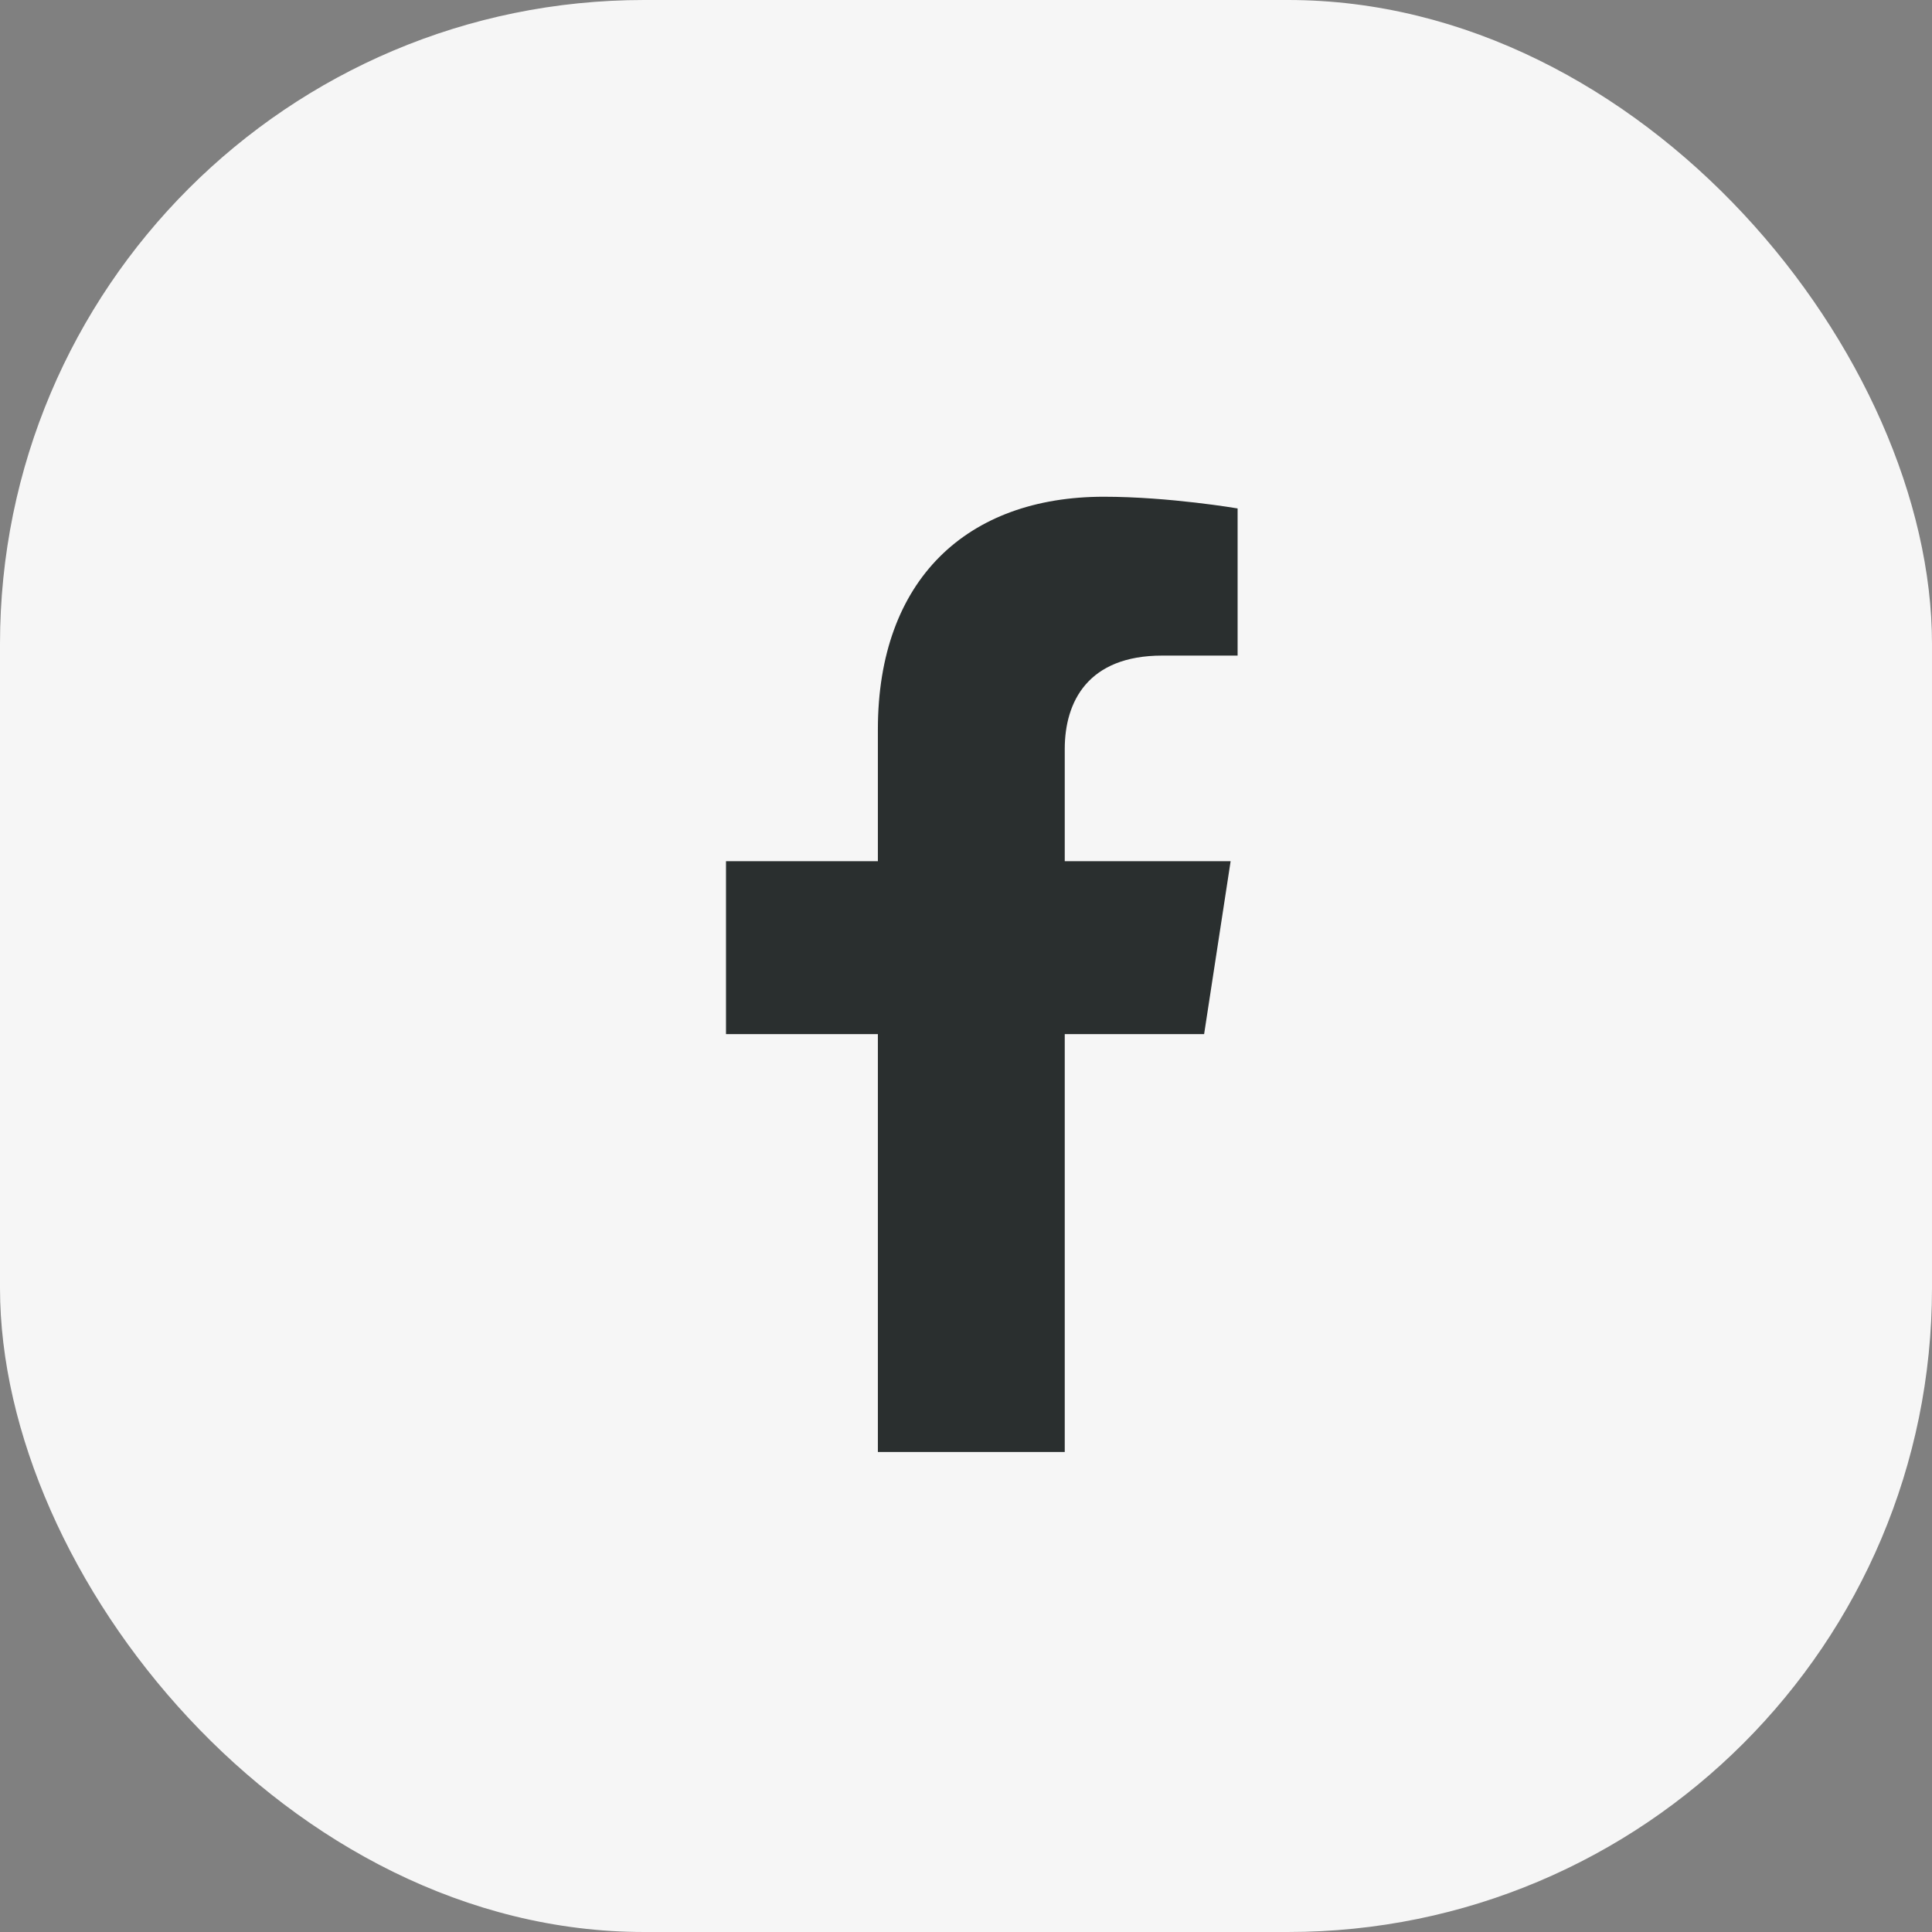
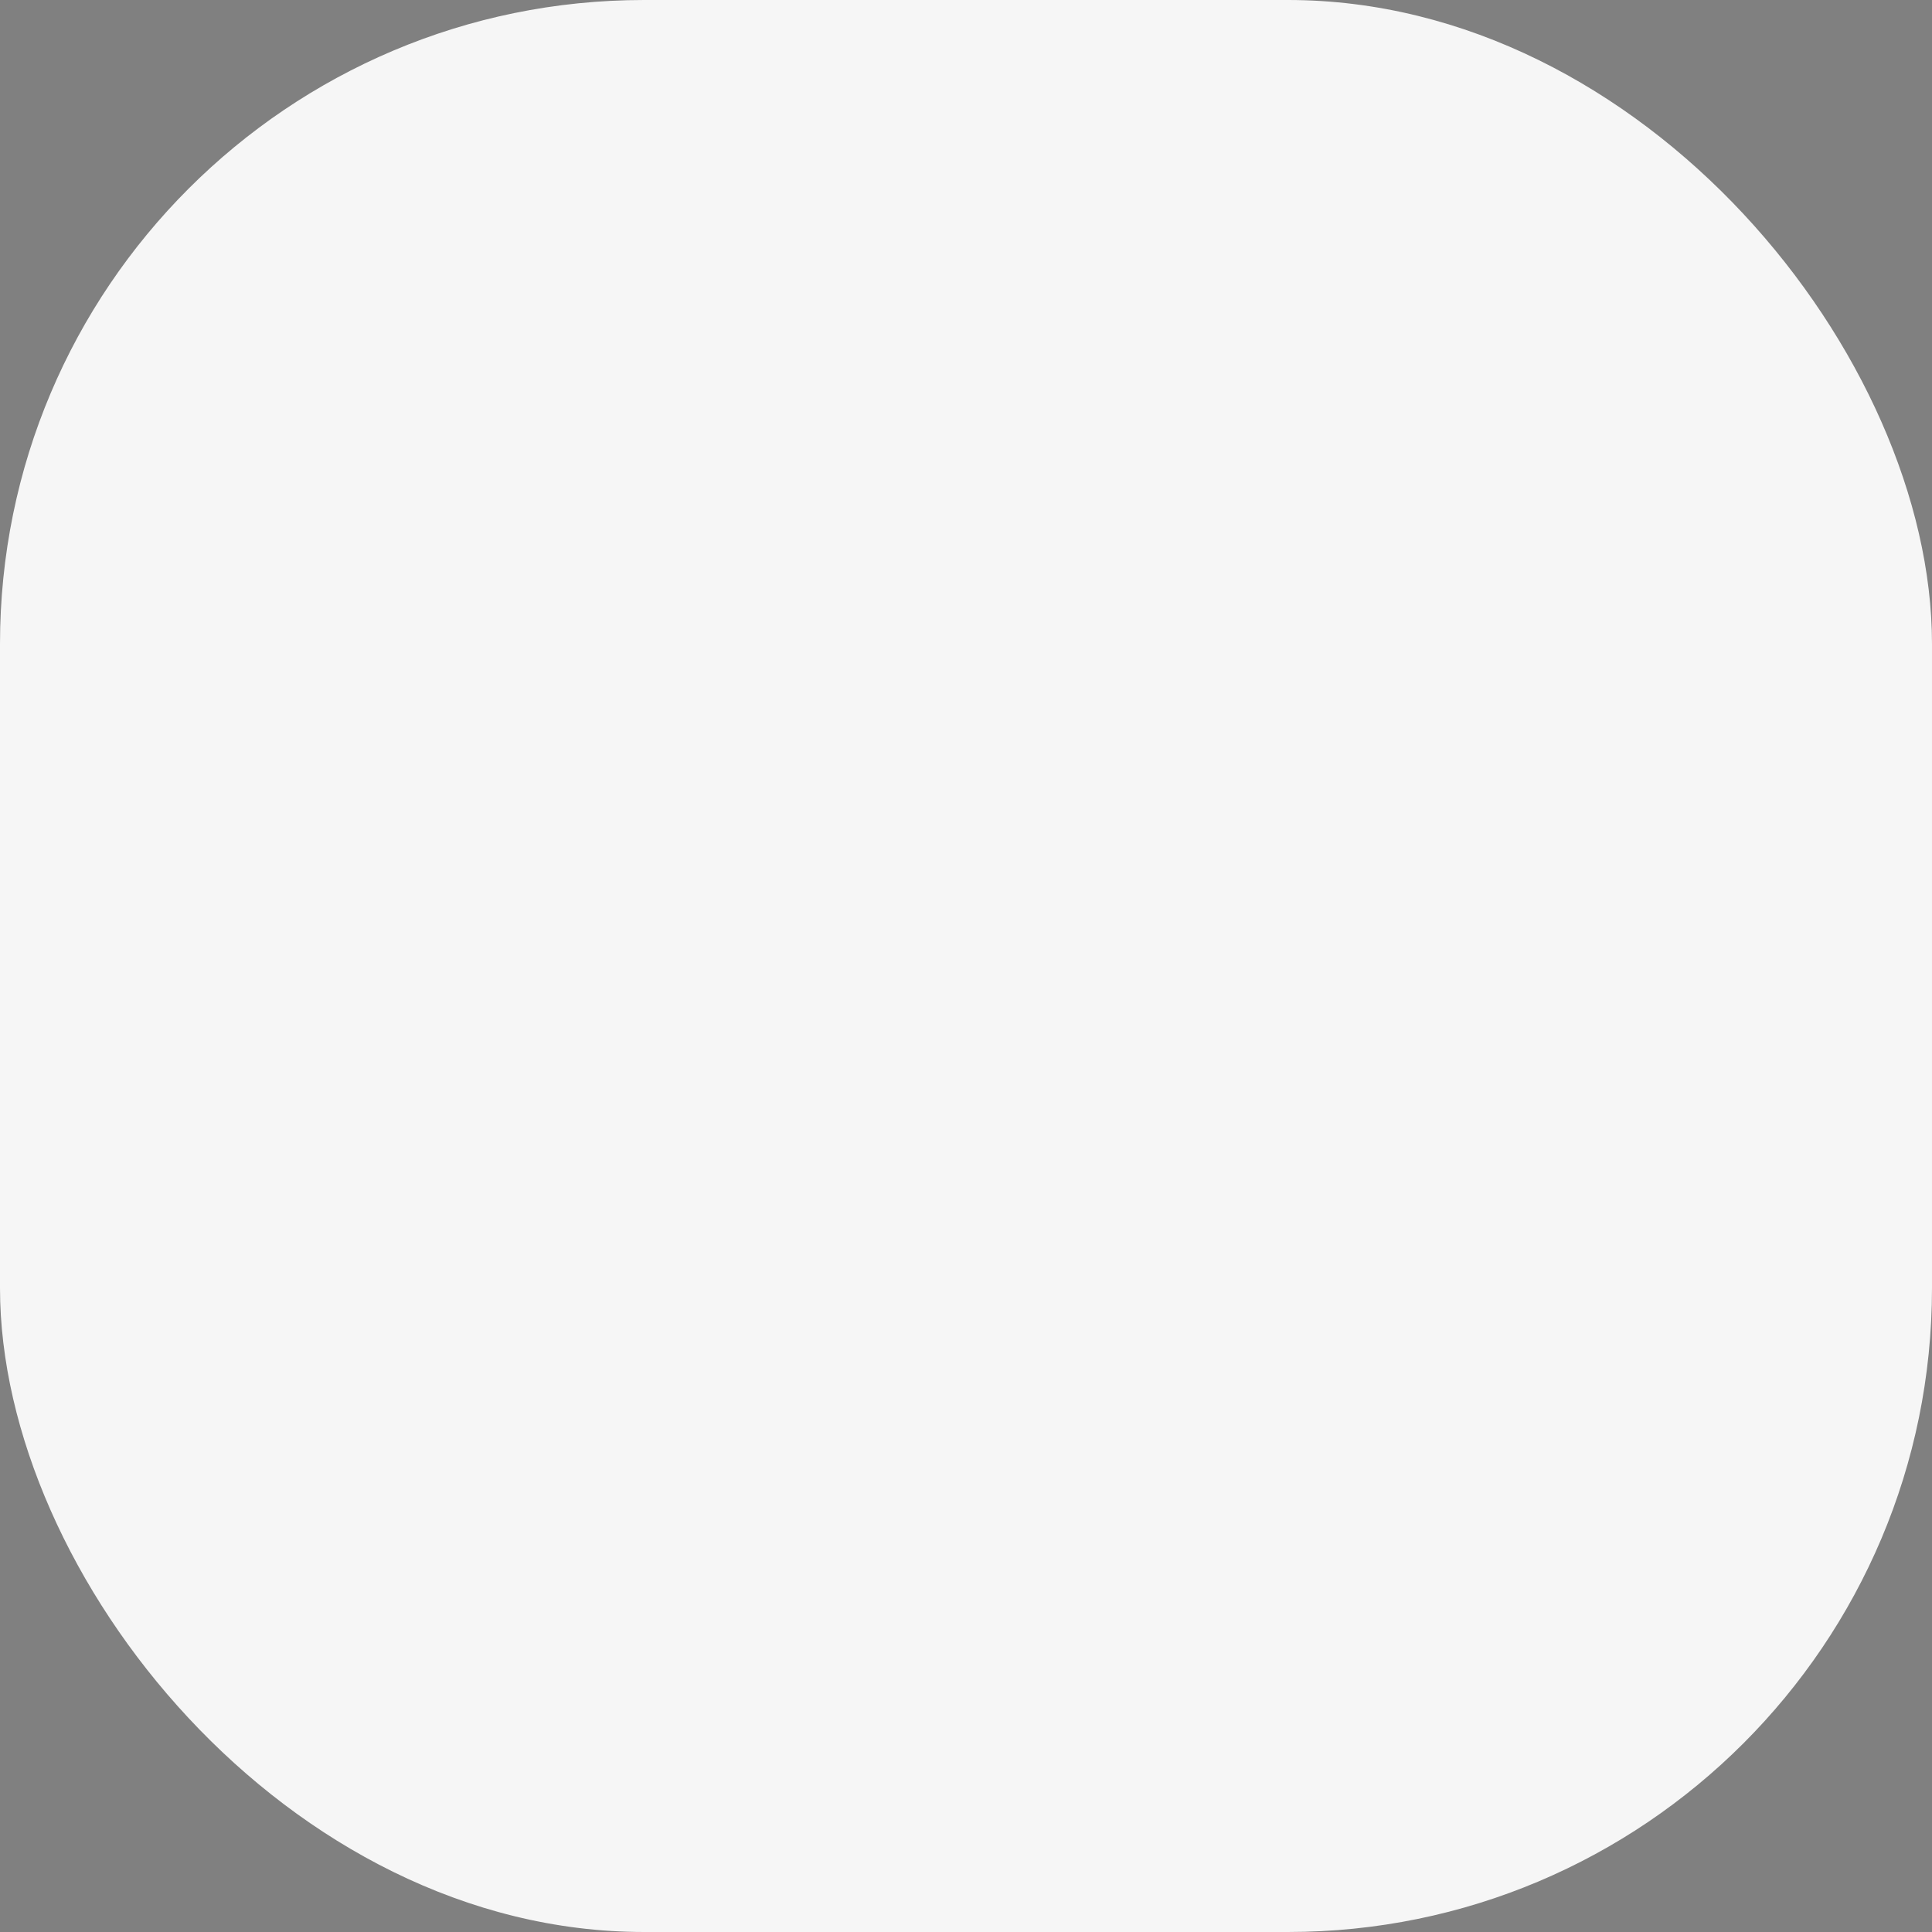
<svg xmlns="http://www.w3.org/2000/svg" width="36" height="36" viewBox="0 0 36 36" fill="none">
  <rect x="0" y="0" width="36" height="36" fill="#808080" stroke="none" />
  <rect width="36" height="36" rx="12" fill="#F6F6F6" />
-   <path d="M22.437 19.269L22.931 16.047H19.84V13.957C19.84 13.075 20.272 12.216 21.656 12.216H23.061V9.474C23.061 9.474 21.786 9.256 20.567 9.256C18.021 9.256 16.358 10.799 16.358 13.592V16.047H13.528V19.269H16.358V27.056H19.84V19.269H22.437Z" fill="#2A2F2F" />
</svg>